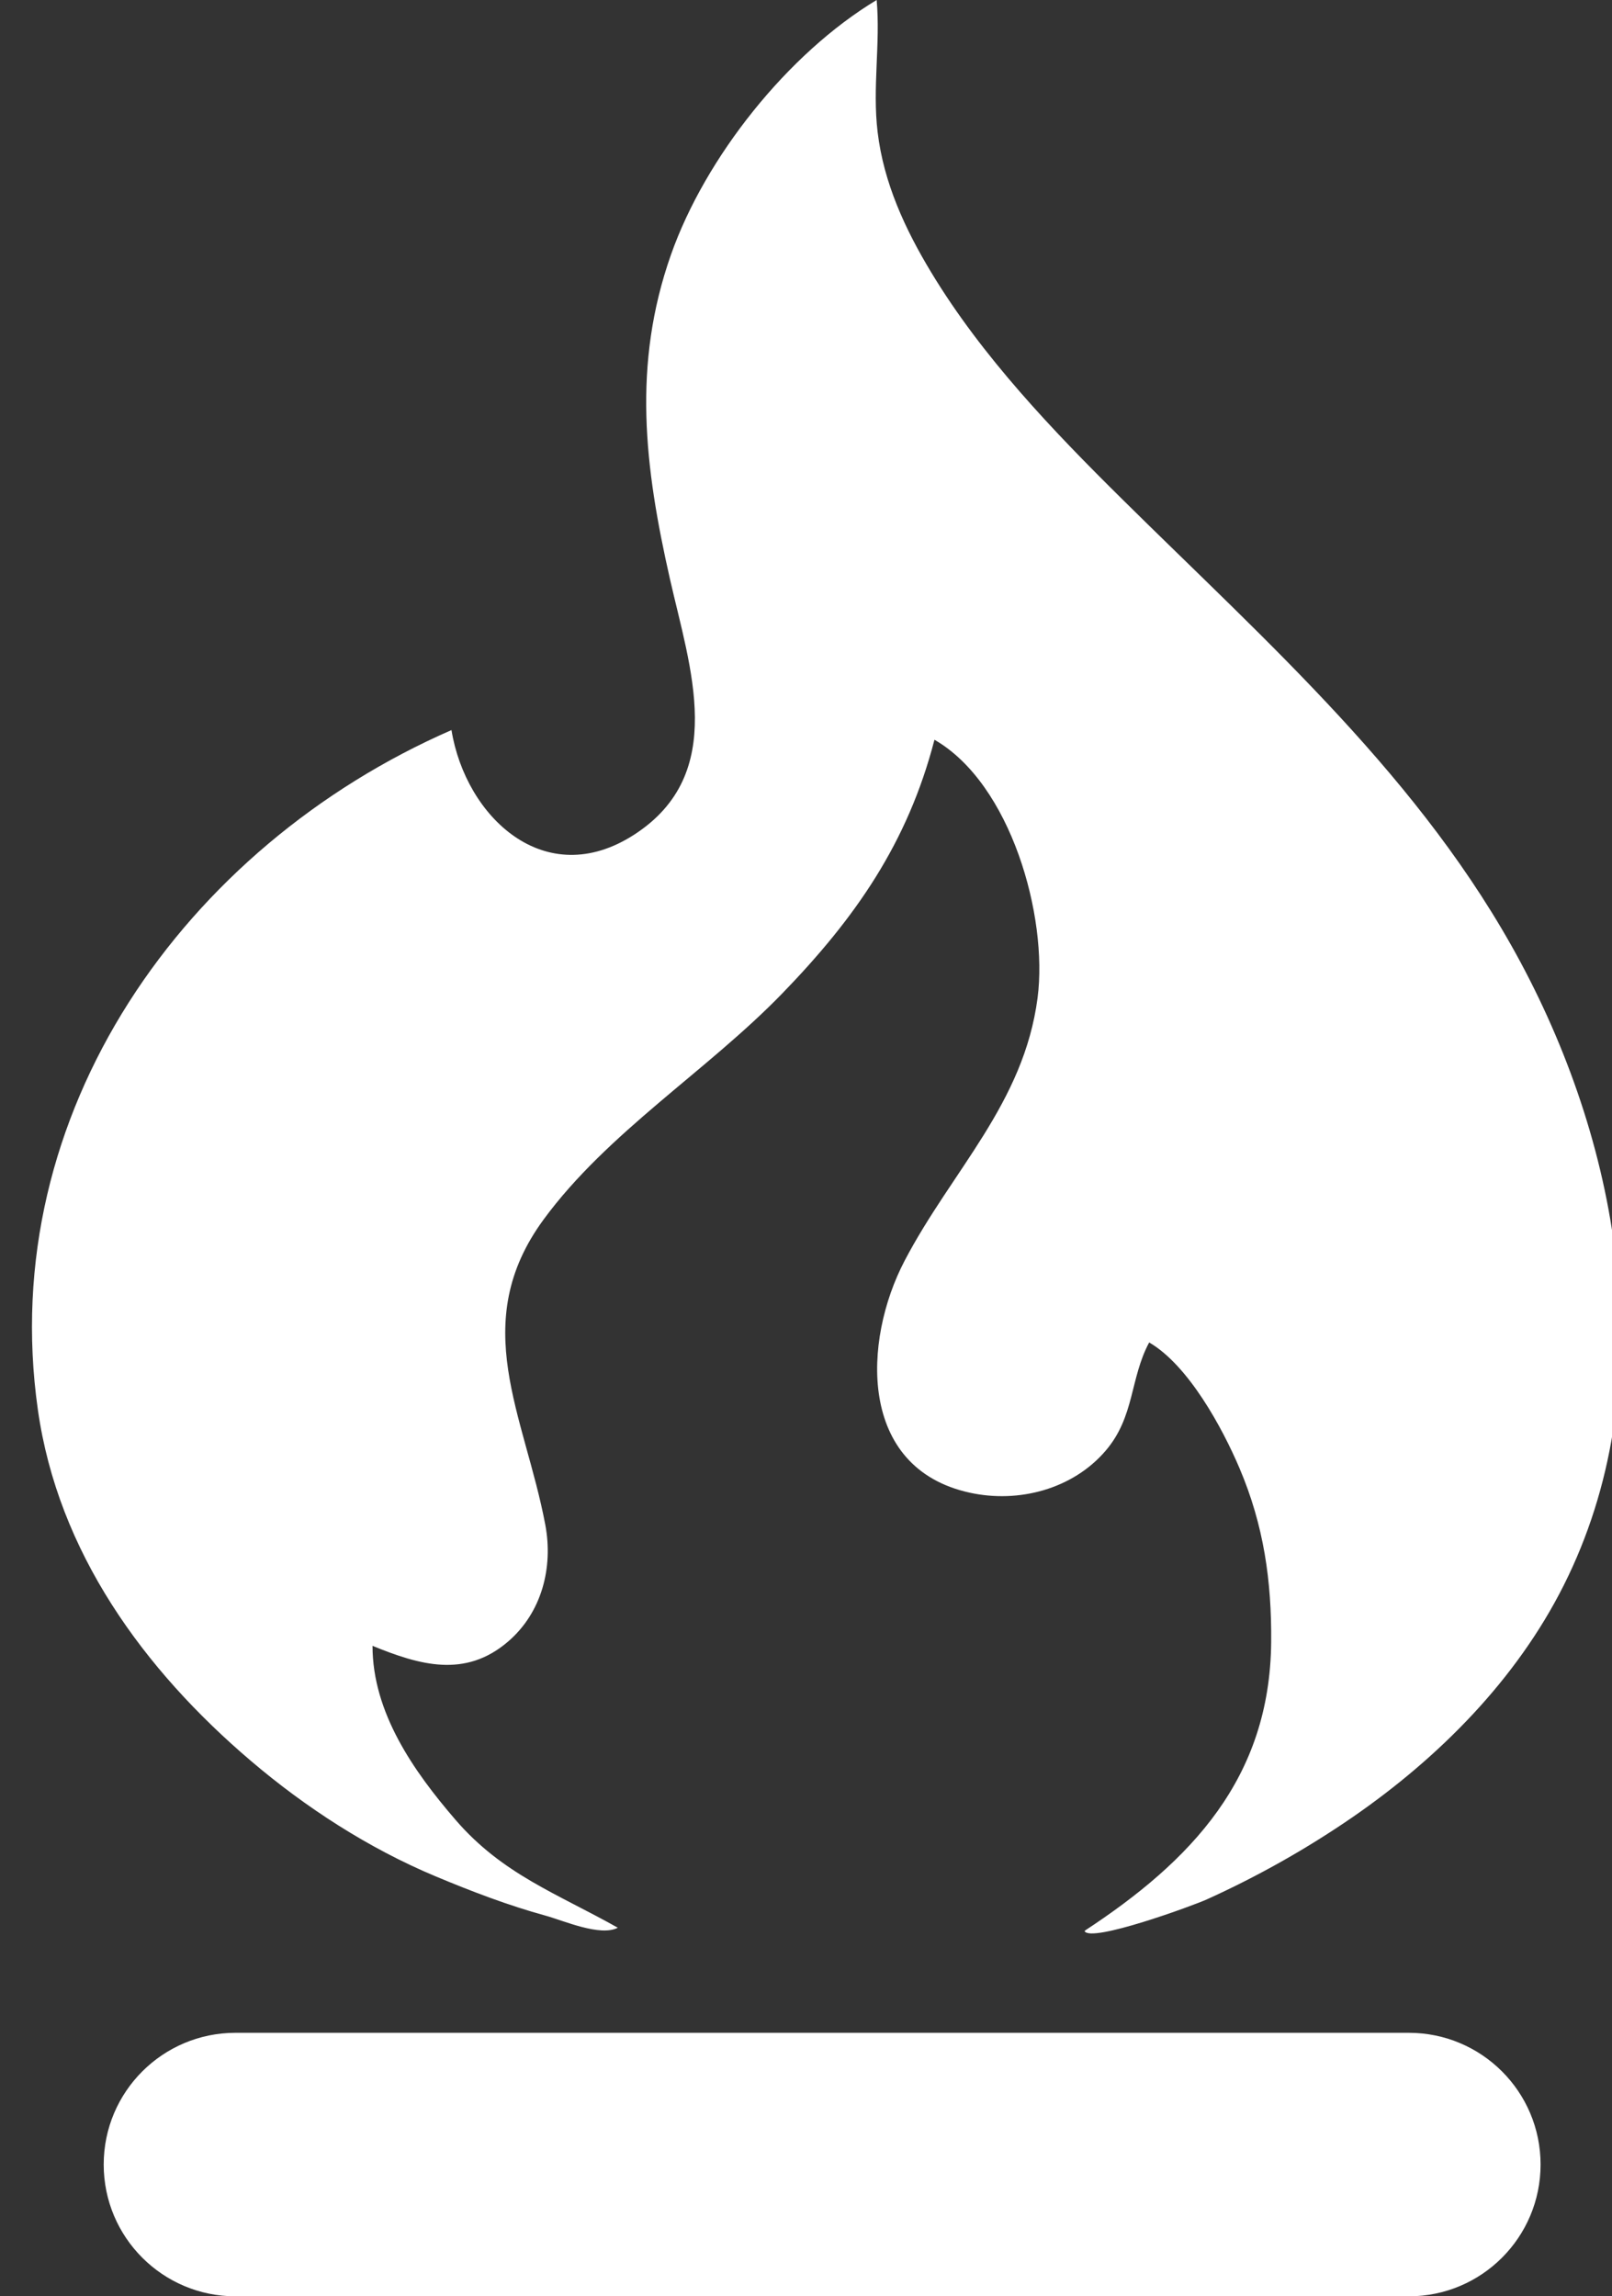
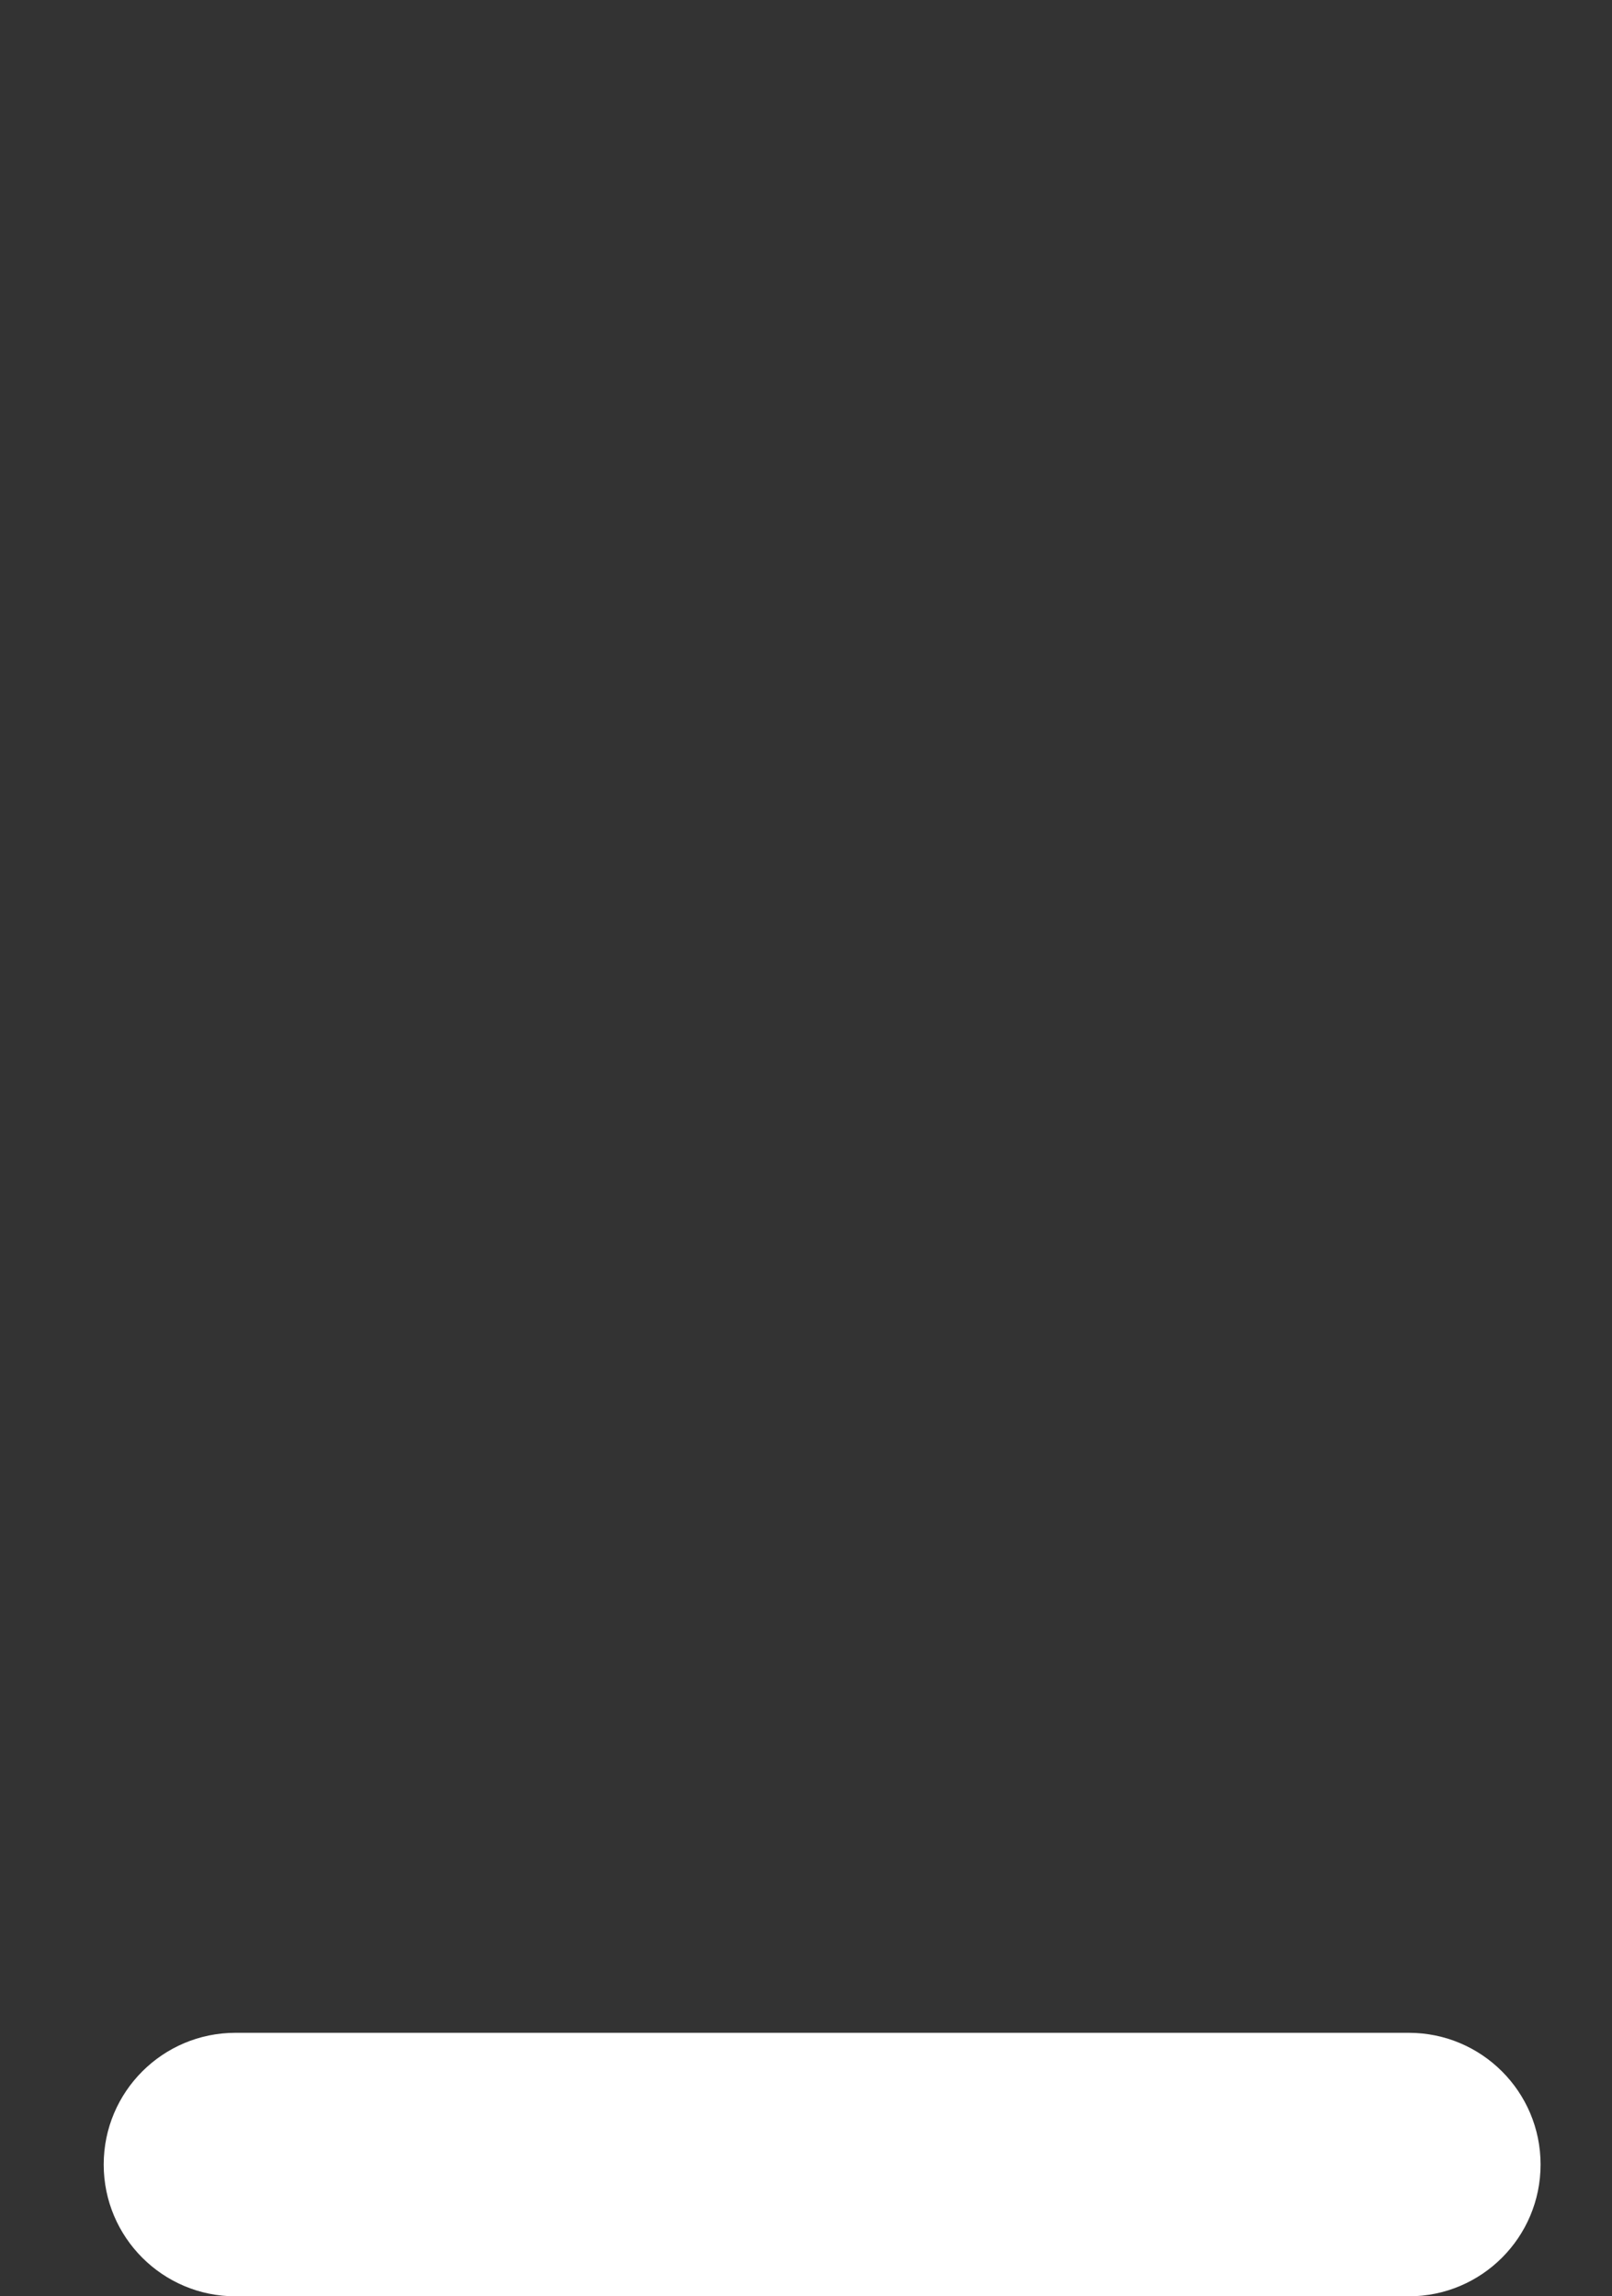
<svg xmlns="http://www.w3.org/2000/svg" version="1.1" id="Layer_1" x="0px" y="0px" width="42px" height="59.833px" viewBox="0 0 42 59.833" enable-background="new 0 0 42 59.833" xml:space="preserve">
  <rect x="0" y="0" width="42" height="59.833" fill="#333333" stroke="none" />
  <g>
-     <path fill-rule="evenodd" clip-rule="evenodd" fill="#FFFFFF" d="M28.255,50.312c2.788-1.827,4.832-3.981,4.865-7.523   c0.014-1.599-0.194-3.048-0.823-4.528c-0.447-1.054-1.333-2.688-2.356-3.282c-0.505,0.944-0.373,1.932-1.134,2.821   c-0.858,1.003-2.269,1.374-3.543,1.093c-2.918-0.64-2.787-3.96-1.694-6.044c1.23-2.35,3.105-4.095,3.464-6.851   c0.274-2.115-0.693-5.577-2.687-6.723c-0.697,2.686-2.054,4.637-3.964,6.609c-1.954,2.017-4.556,3.623-6.219,5.891   c-1.984,2.705-0.495,5.1,0.043,7.951c0.211,1.119-0.09,2.293-0.973,3.05c-1.117,0.958-2.307,0.607-3.528,0.108   c0,1.743,1.076,3.273,2.162,4.533c1.222,1.419,2.644,1.92,4.229,2.812c-0.458,0.239-1.422-0.188-1.873-0.312   c-0.983-0.269-1.943-0.637-2.882-1.03c-1.74-0.73-3.371-1.784-4.806-3.006c-2.788-2.374-5.025-5.438-5.55-9.153   C-0.11,29.005,4.809,22.06,11.763,19.023c0.367,2.258,2.434,4.233,4.765,2.722c2.447-1.587,1.45-4.342,0.925-6.668   c-0.658-2.909-0.983-5.569,0.029-8.441C18.375,4.103,20.523,1.396,22.841,0c0.101,1.129-0.114,2.286,0.025,3.441   c0.158,1.324,0.716,2.531,1.4,3.662c1.32,2.185,3.164,4.117,4.973,5.904c3.789,3.75,7.824,7.301,10.38,12.069   c2.625,4.898,3.708,11.092,1.122,16.234c-1.233,2.454-3.244,4.48-5.488,6.03c-1.204,0.83-2.481,1.549-3.812,2.152   C31.134,49.634,28.396,50.642,28.255,50.312C28.315,50.272,28.26,50.323,28.255,50.312z" />
    <path fill-rule="evenodd" clip-rule="evenodd" fill="#FFFFFF" d="M2.702,56.399c0,1.897,1.537,3.434,3.433,3.434h30.571   c1.896,0,3.433-1.536,3.433-3.434l0,0c0-1.896-1.537-3.432-3.433-3.432H6.134C4.239,52.968,2.702,54.504,2.702,56.399L2.702,56.399   z" />
  </g>
  <g>
</g>
  <g>
</g>
  <g>
</g>
  <g>
</g>
  <g>
</g>
  <g>
</g>
  <g>
</g>
  <g>
</g>
  <g>
</g>
  <g>
</g>
  <g>
</g>
  <g>
</g>
  <g>
</g>
  <g>
</g>
  <g>
</g>
</svg>